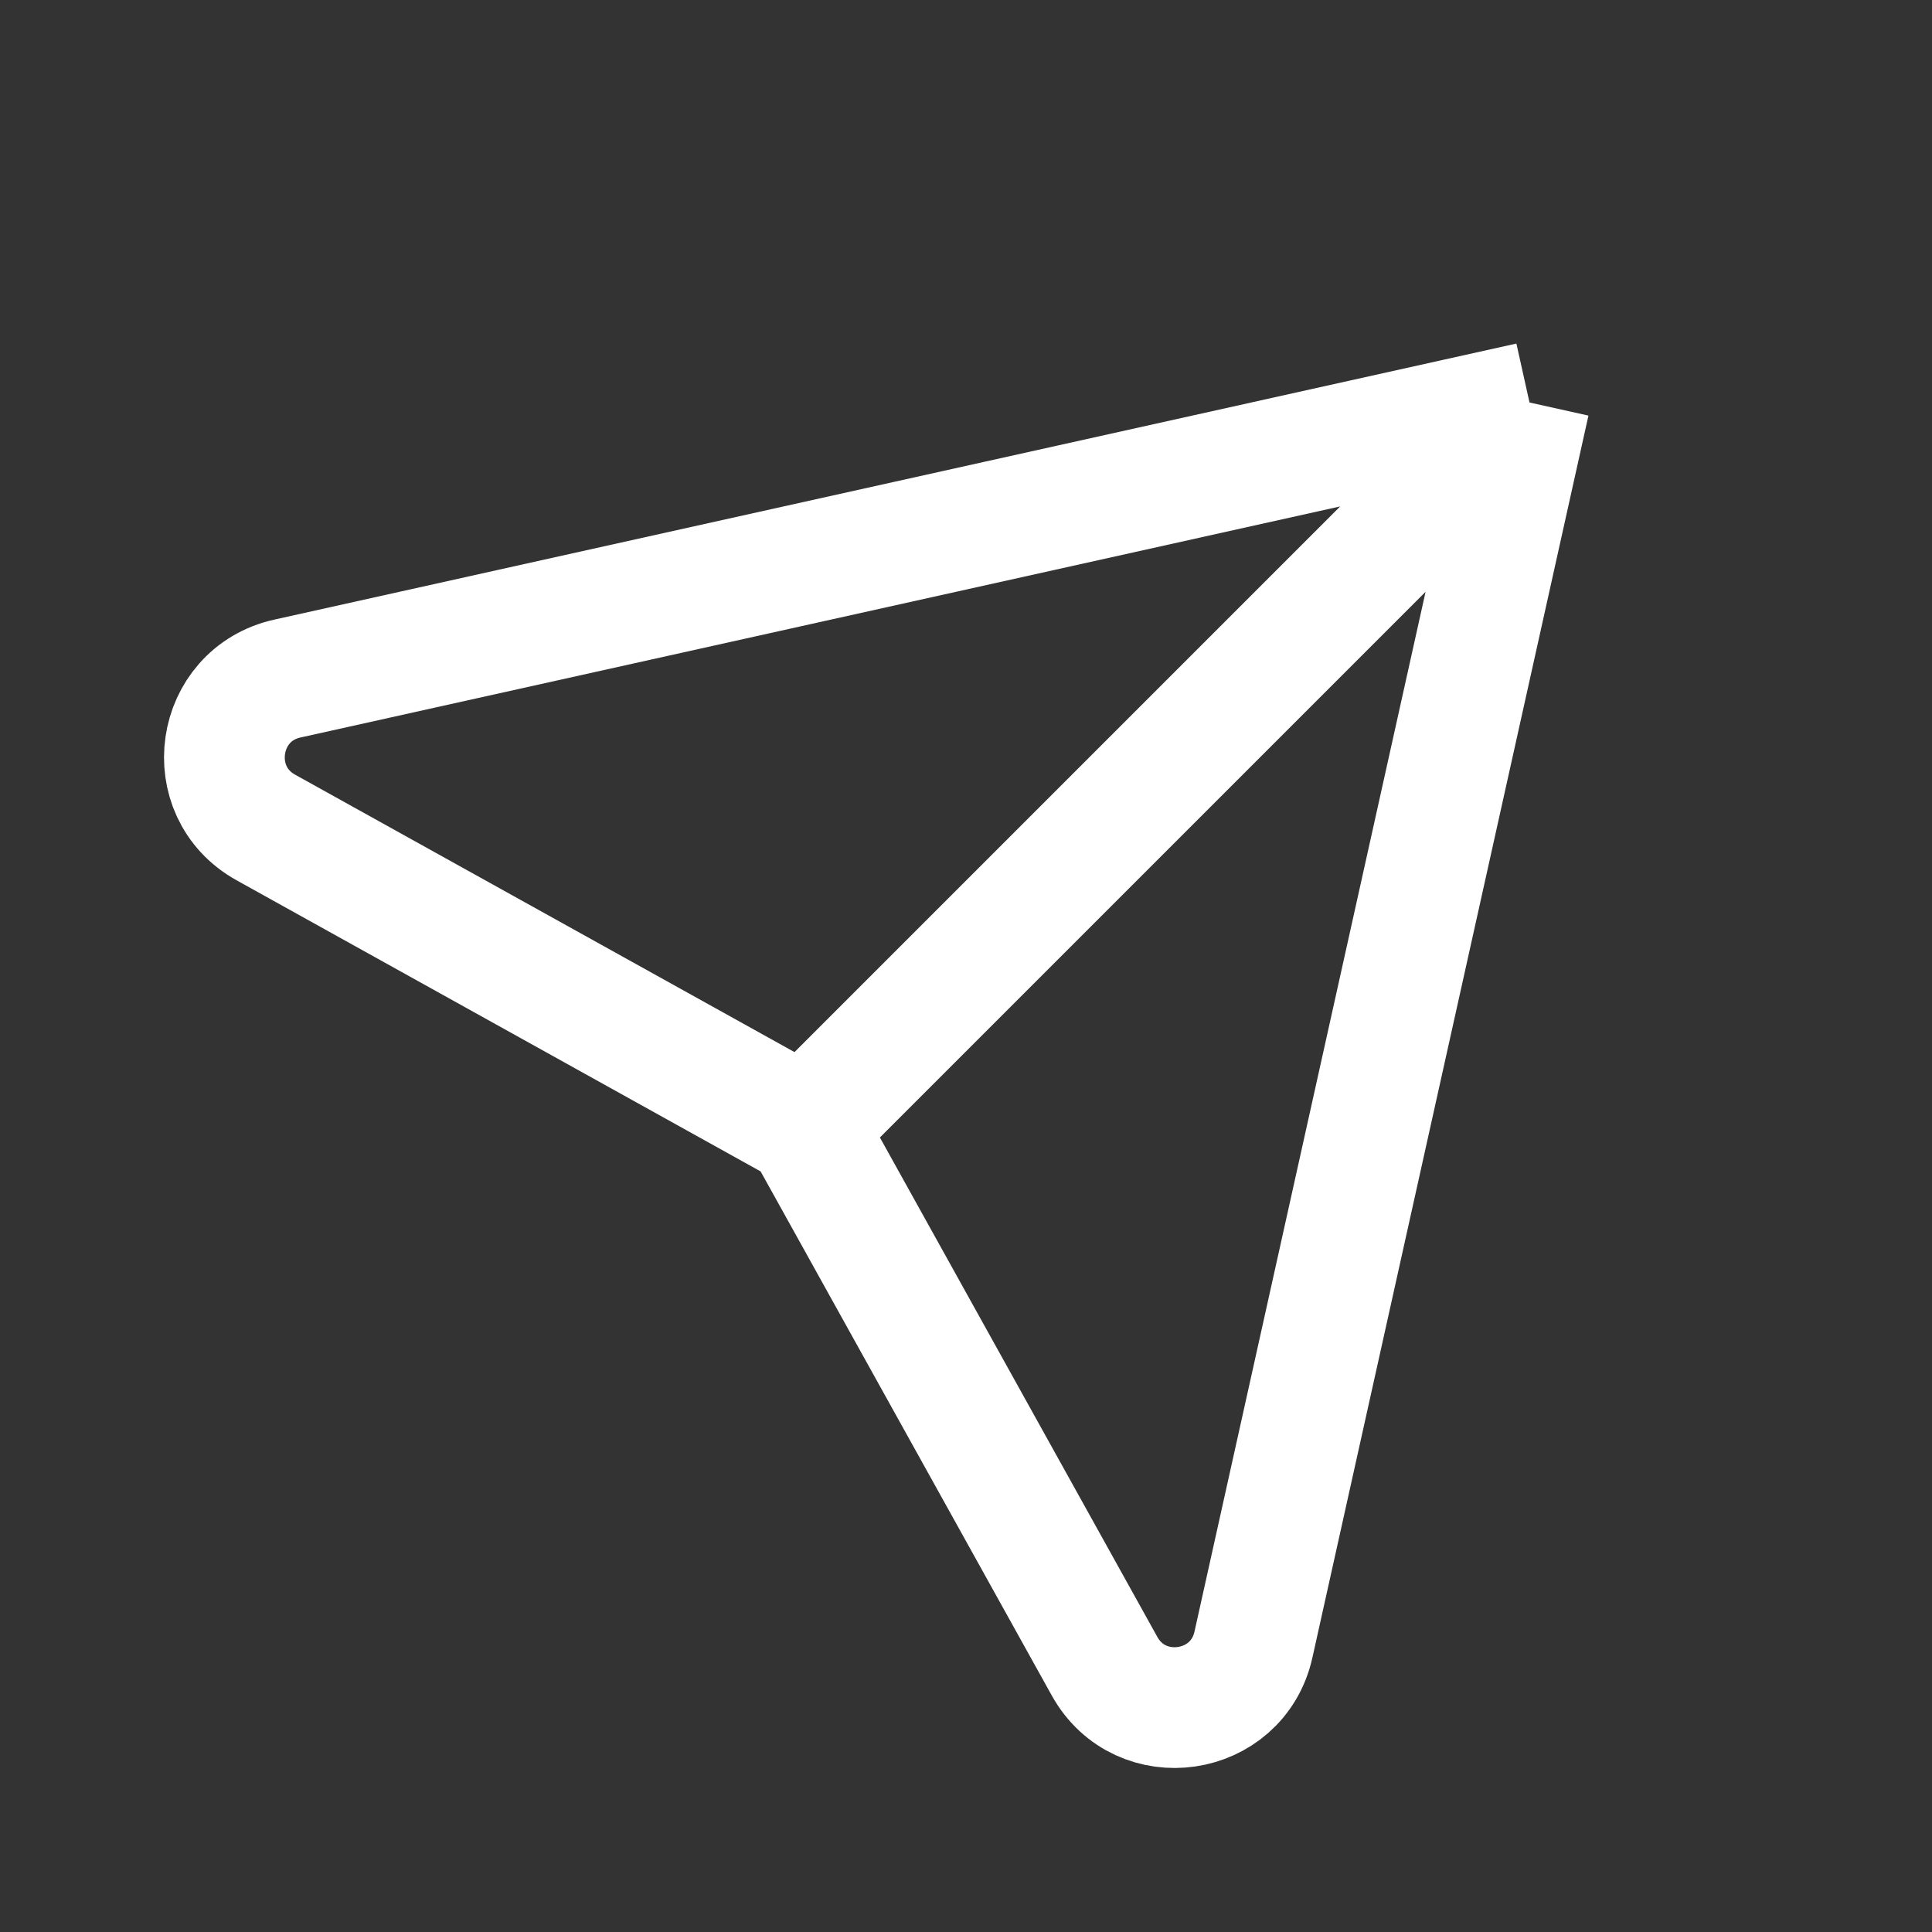
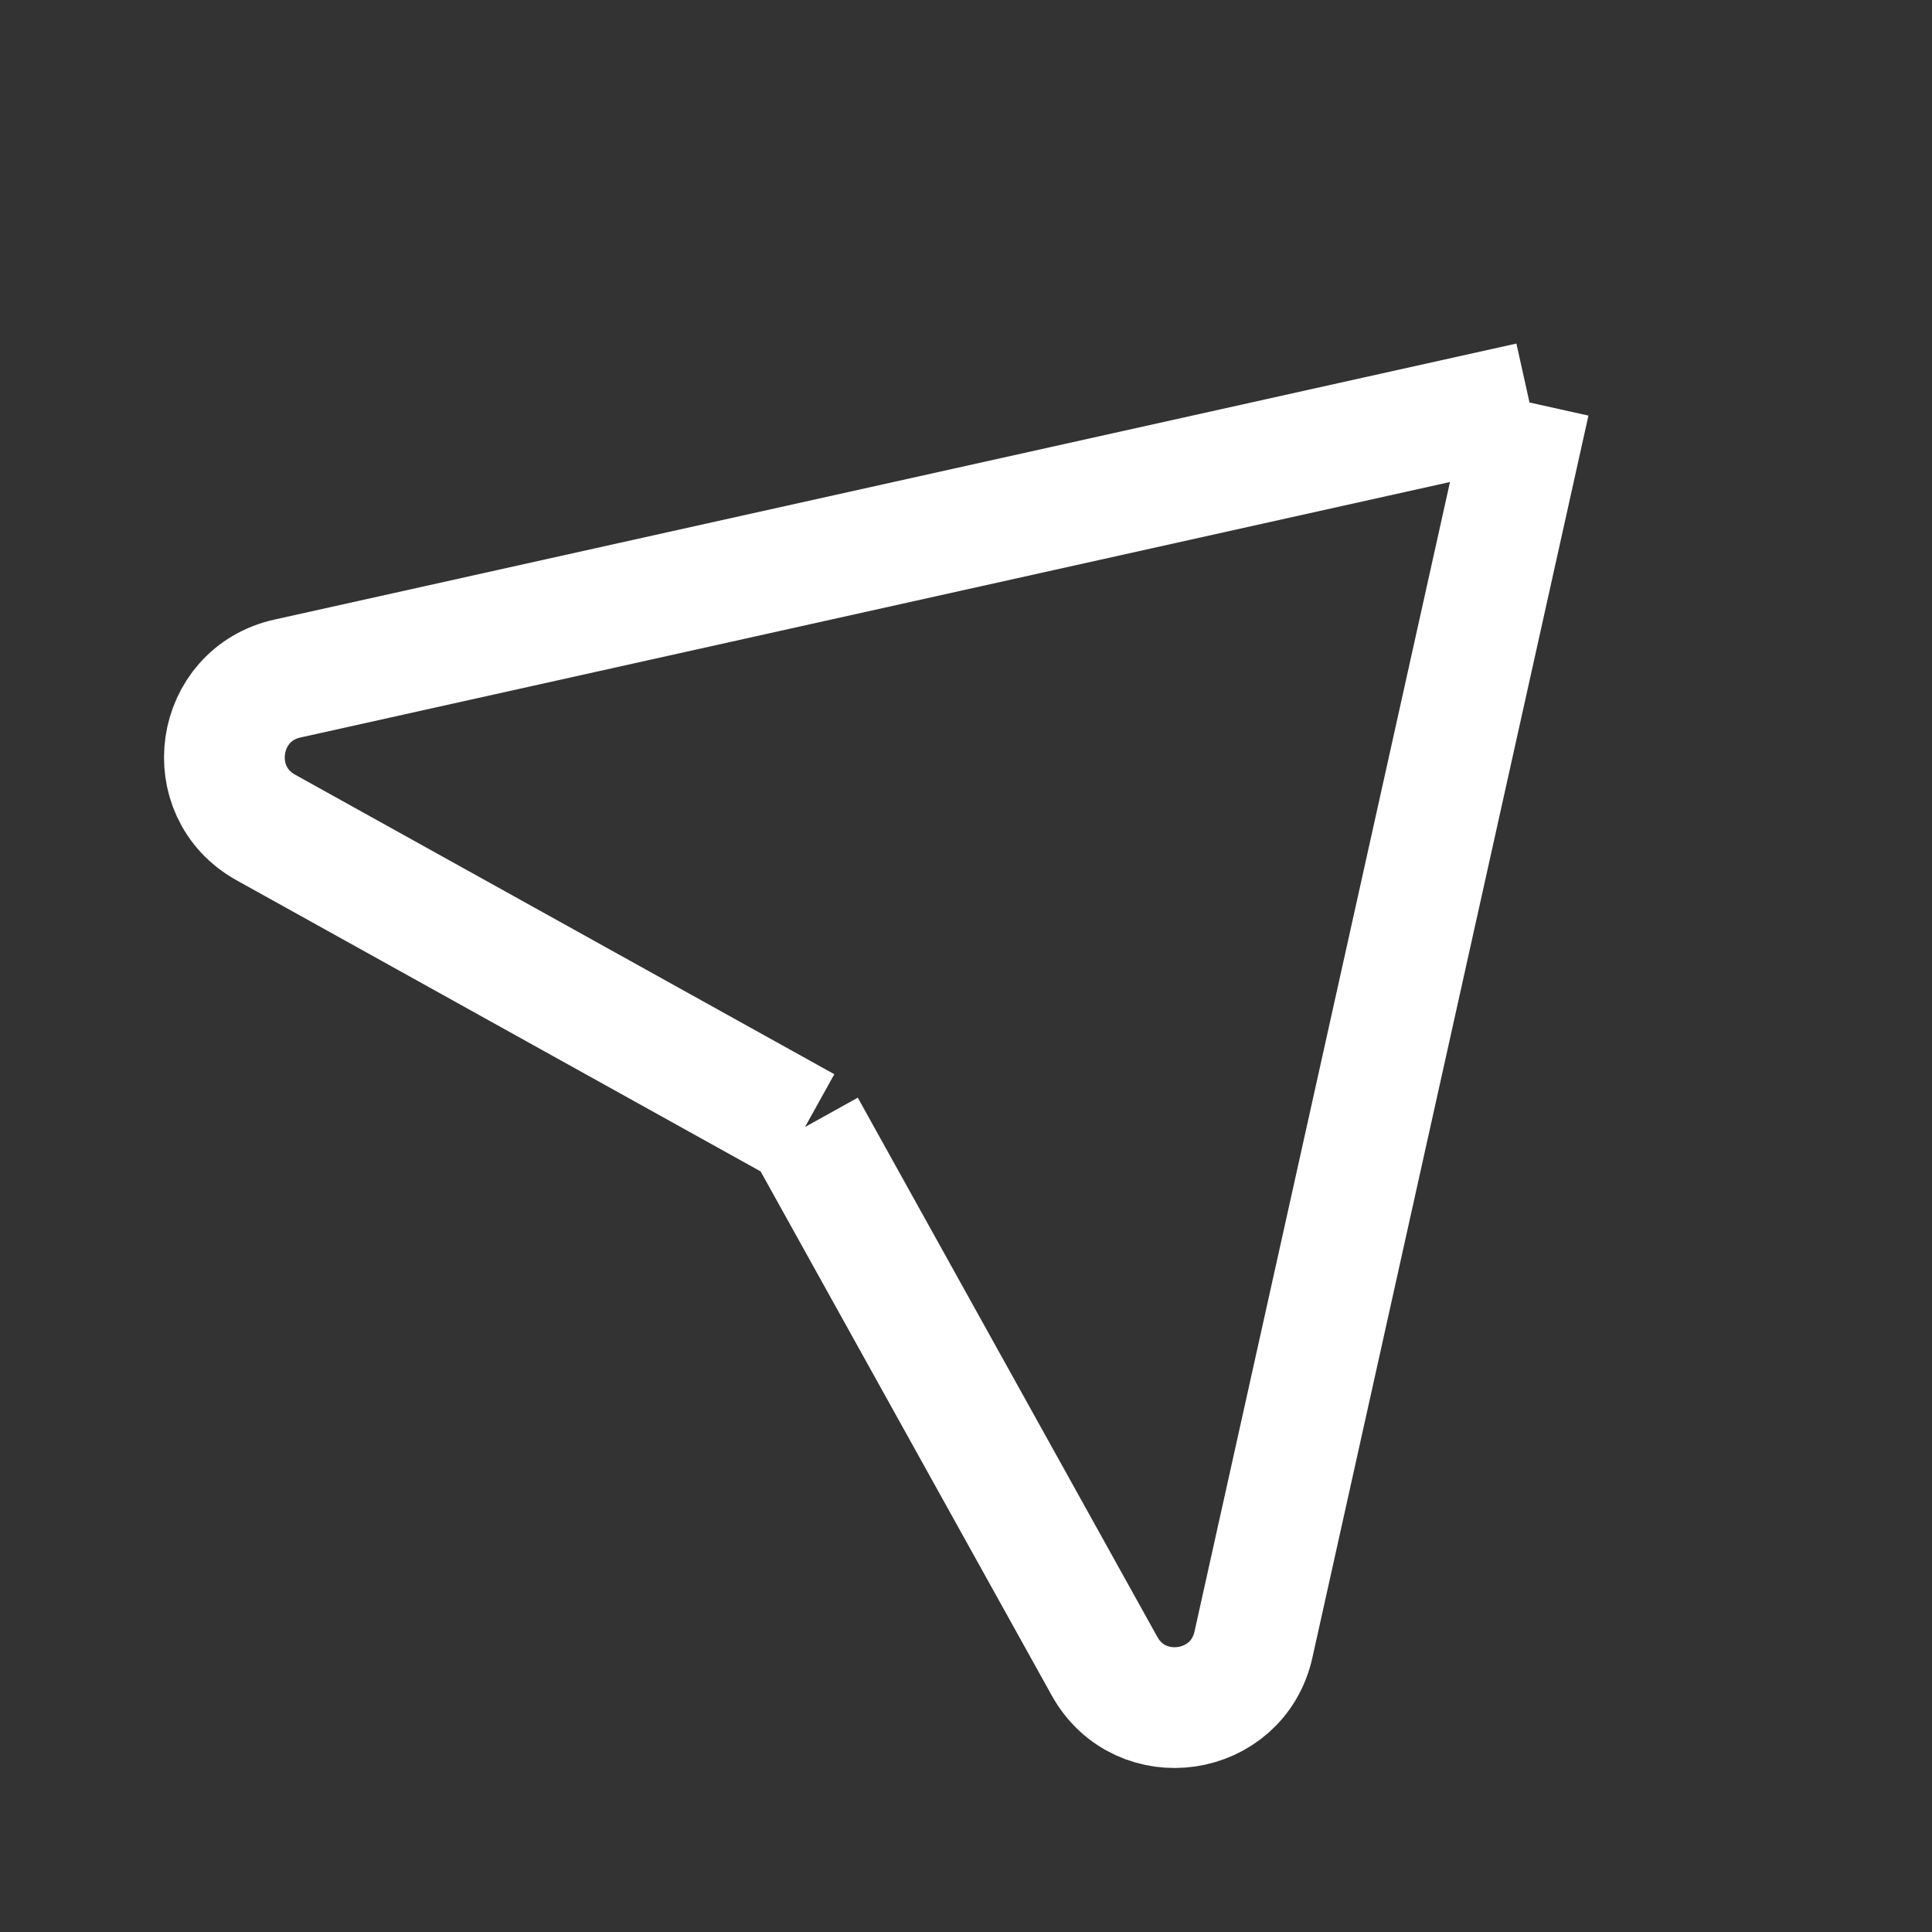
<svg xmlns="http://www.w3.org/2000/svg" width="24" height="24" viewBox="0 0 24 24" fill="none">
  <rect x="0" y="0" width="24" height="24" fill="#333333" stroke="none" />
-   <path d="M19 5L15.571 20.429C15.372 21.327 14.168 21.502 13.721 20.698L10 14M19 5L3.571 8.429C2.673 8.628 2.498 9.832 3.302 10.279L10 14M19 5L10 14" stroke="white" stroke-width="1.5" />
+   <path d="M19 5L15.571 20.429C15.372 21.327 14.168 21.502 13.721 20.698L10 14M19 5L3.571 8.429C2.673 8.628 2.498 9.832 3.302 10.279L10 14L10 14" stroke="white" stroke-width="1.5" />
</svg>